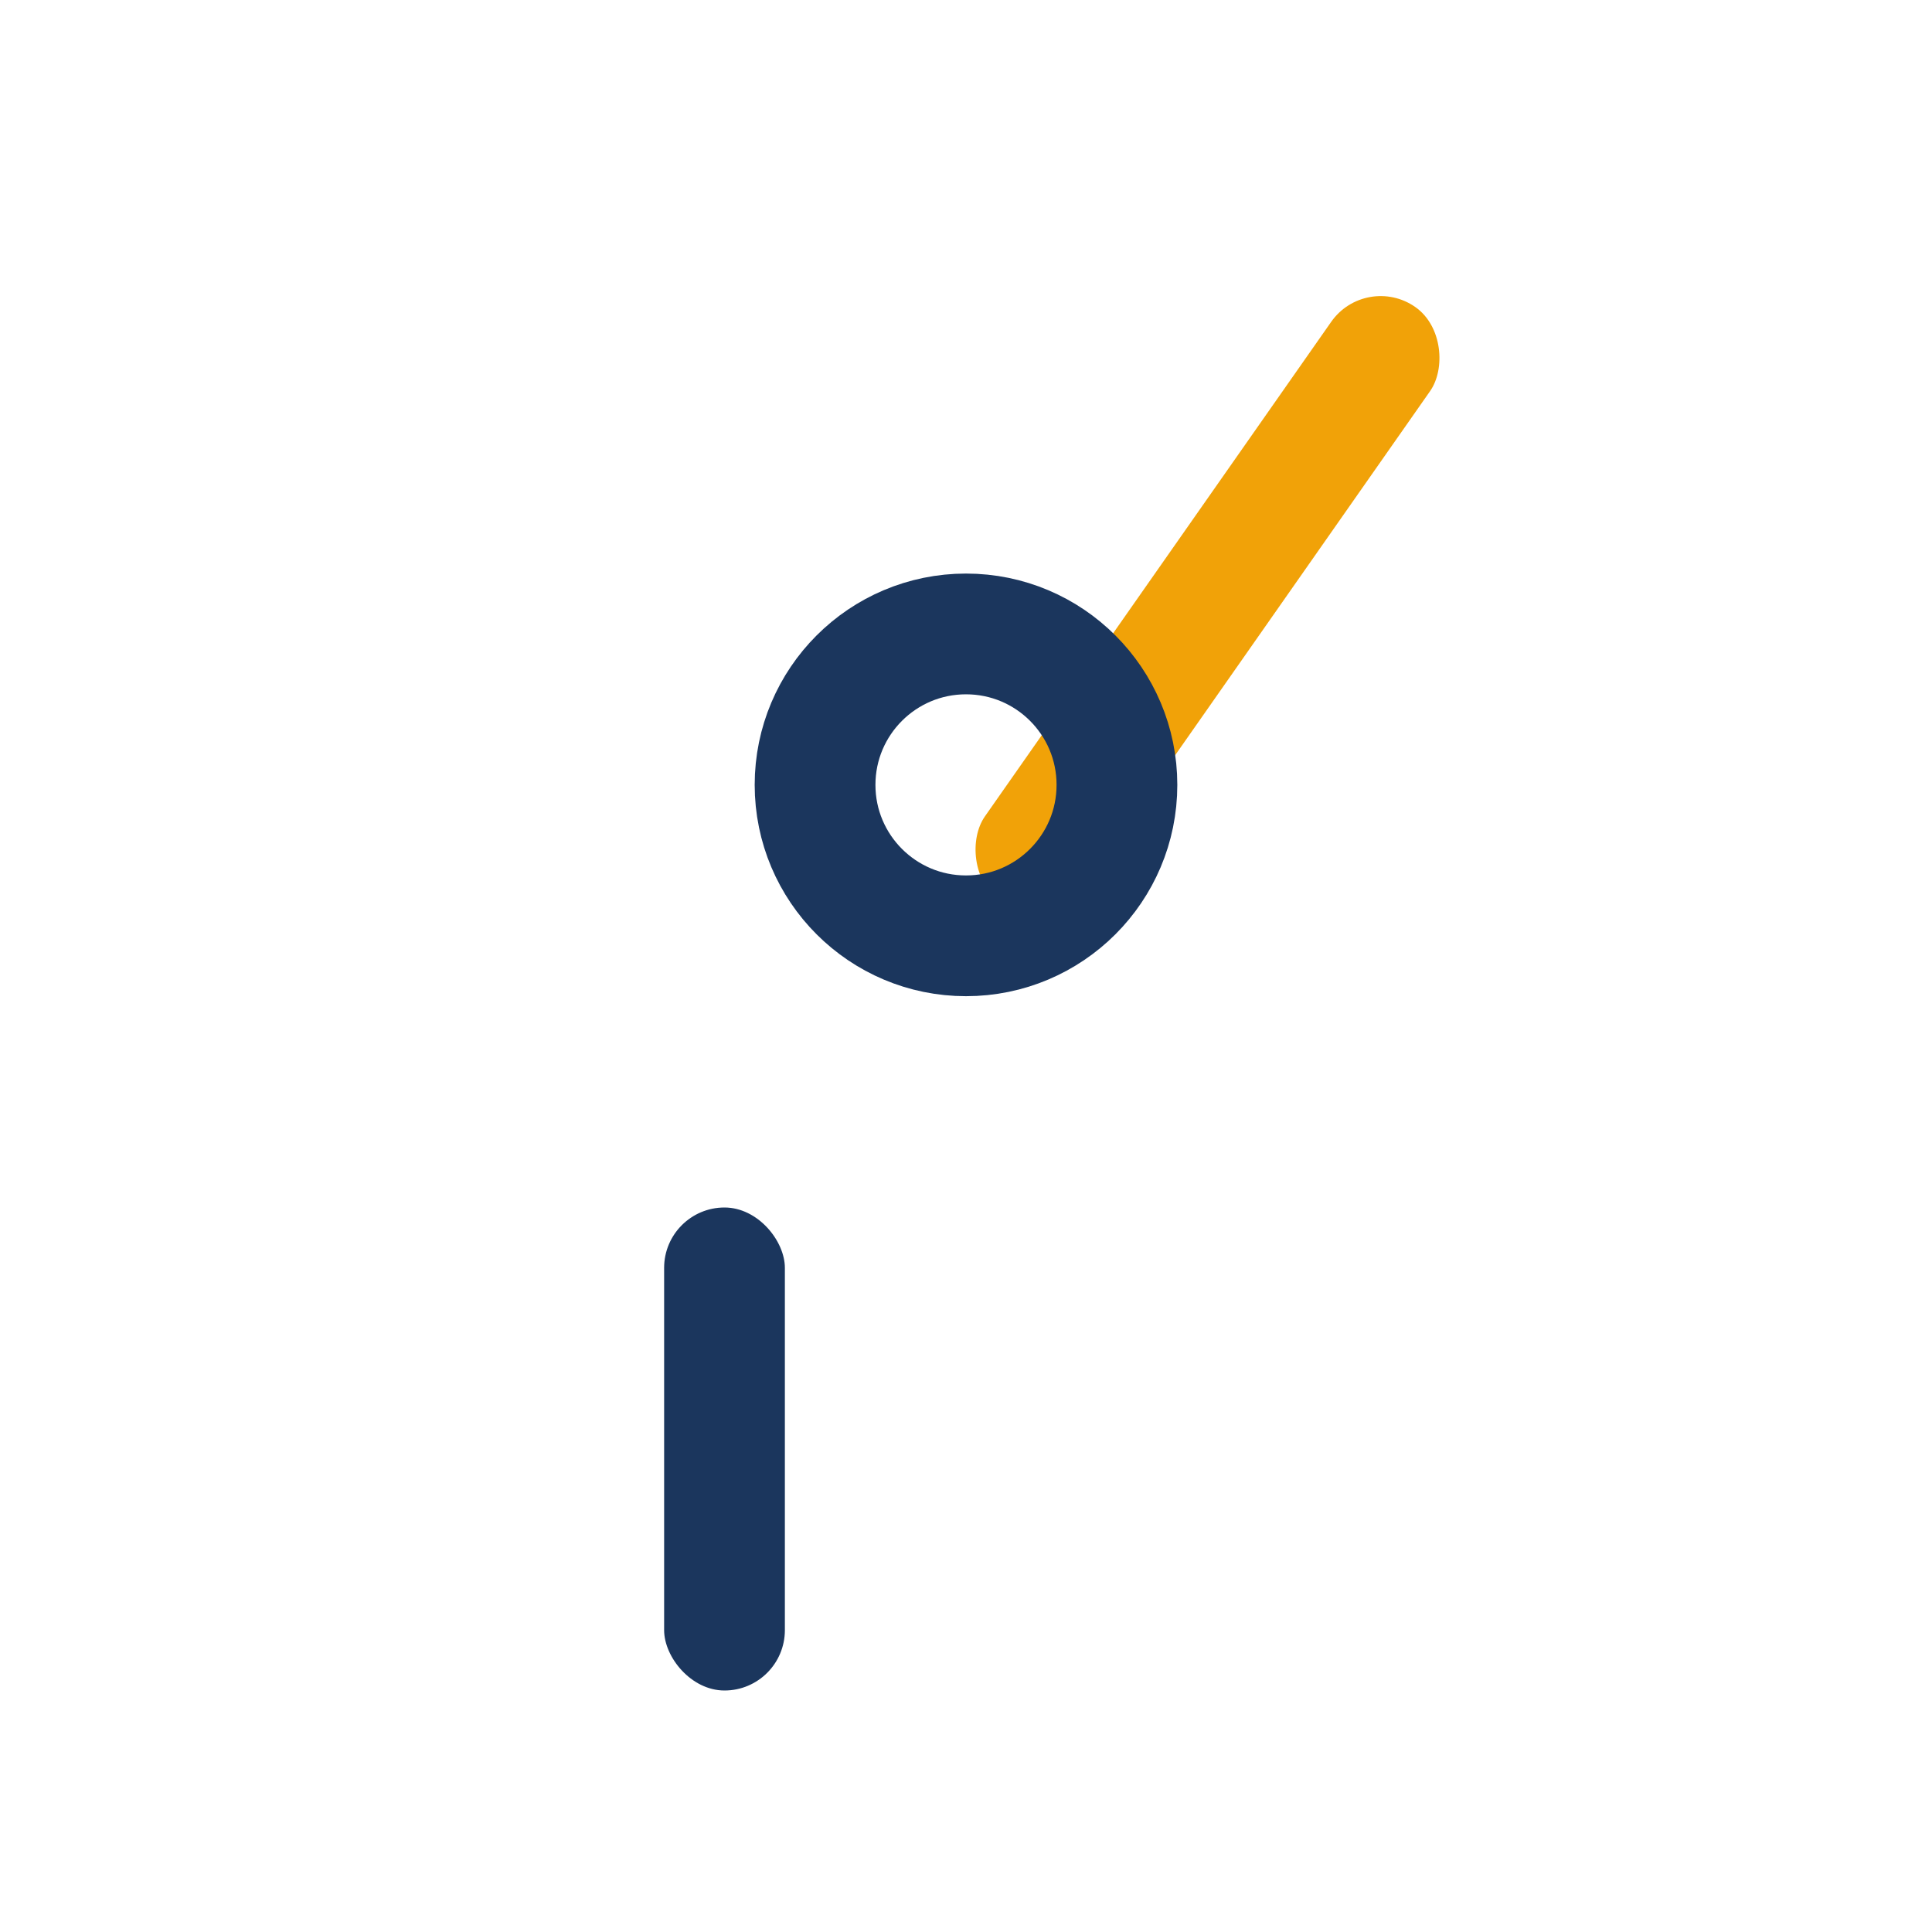
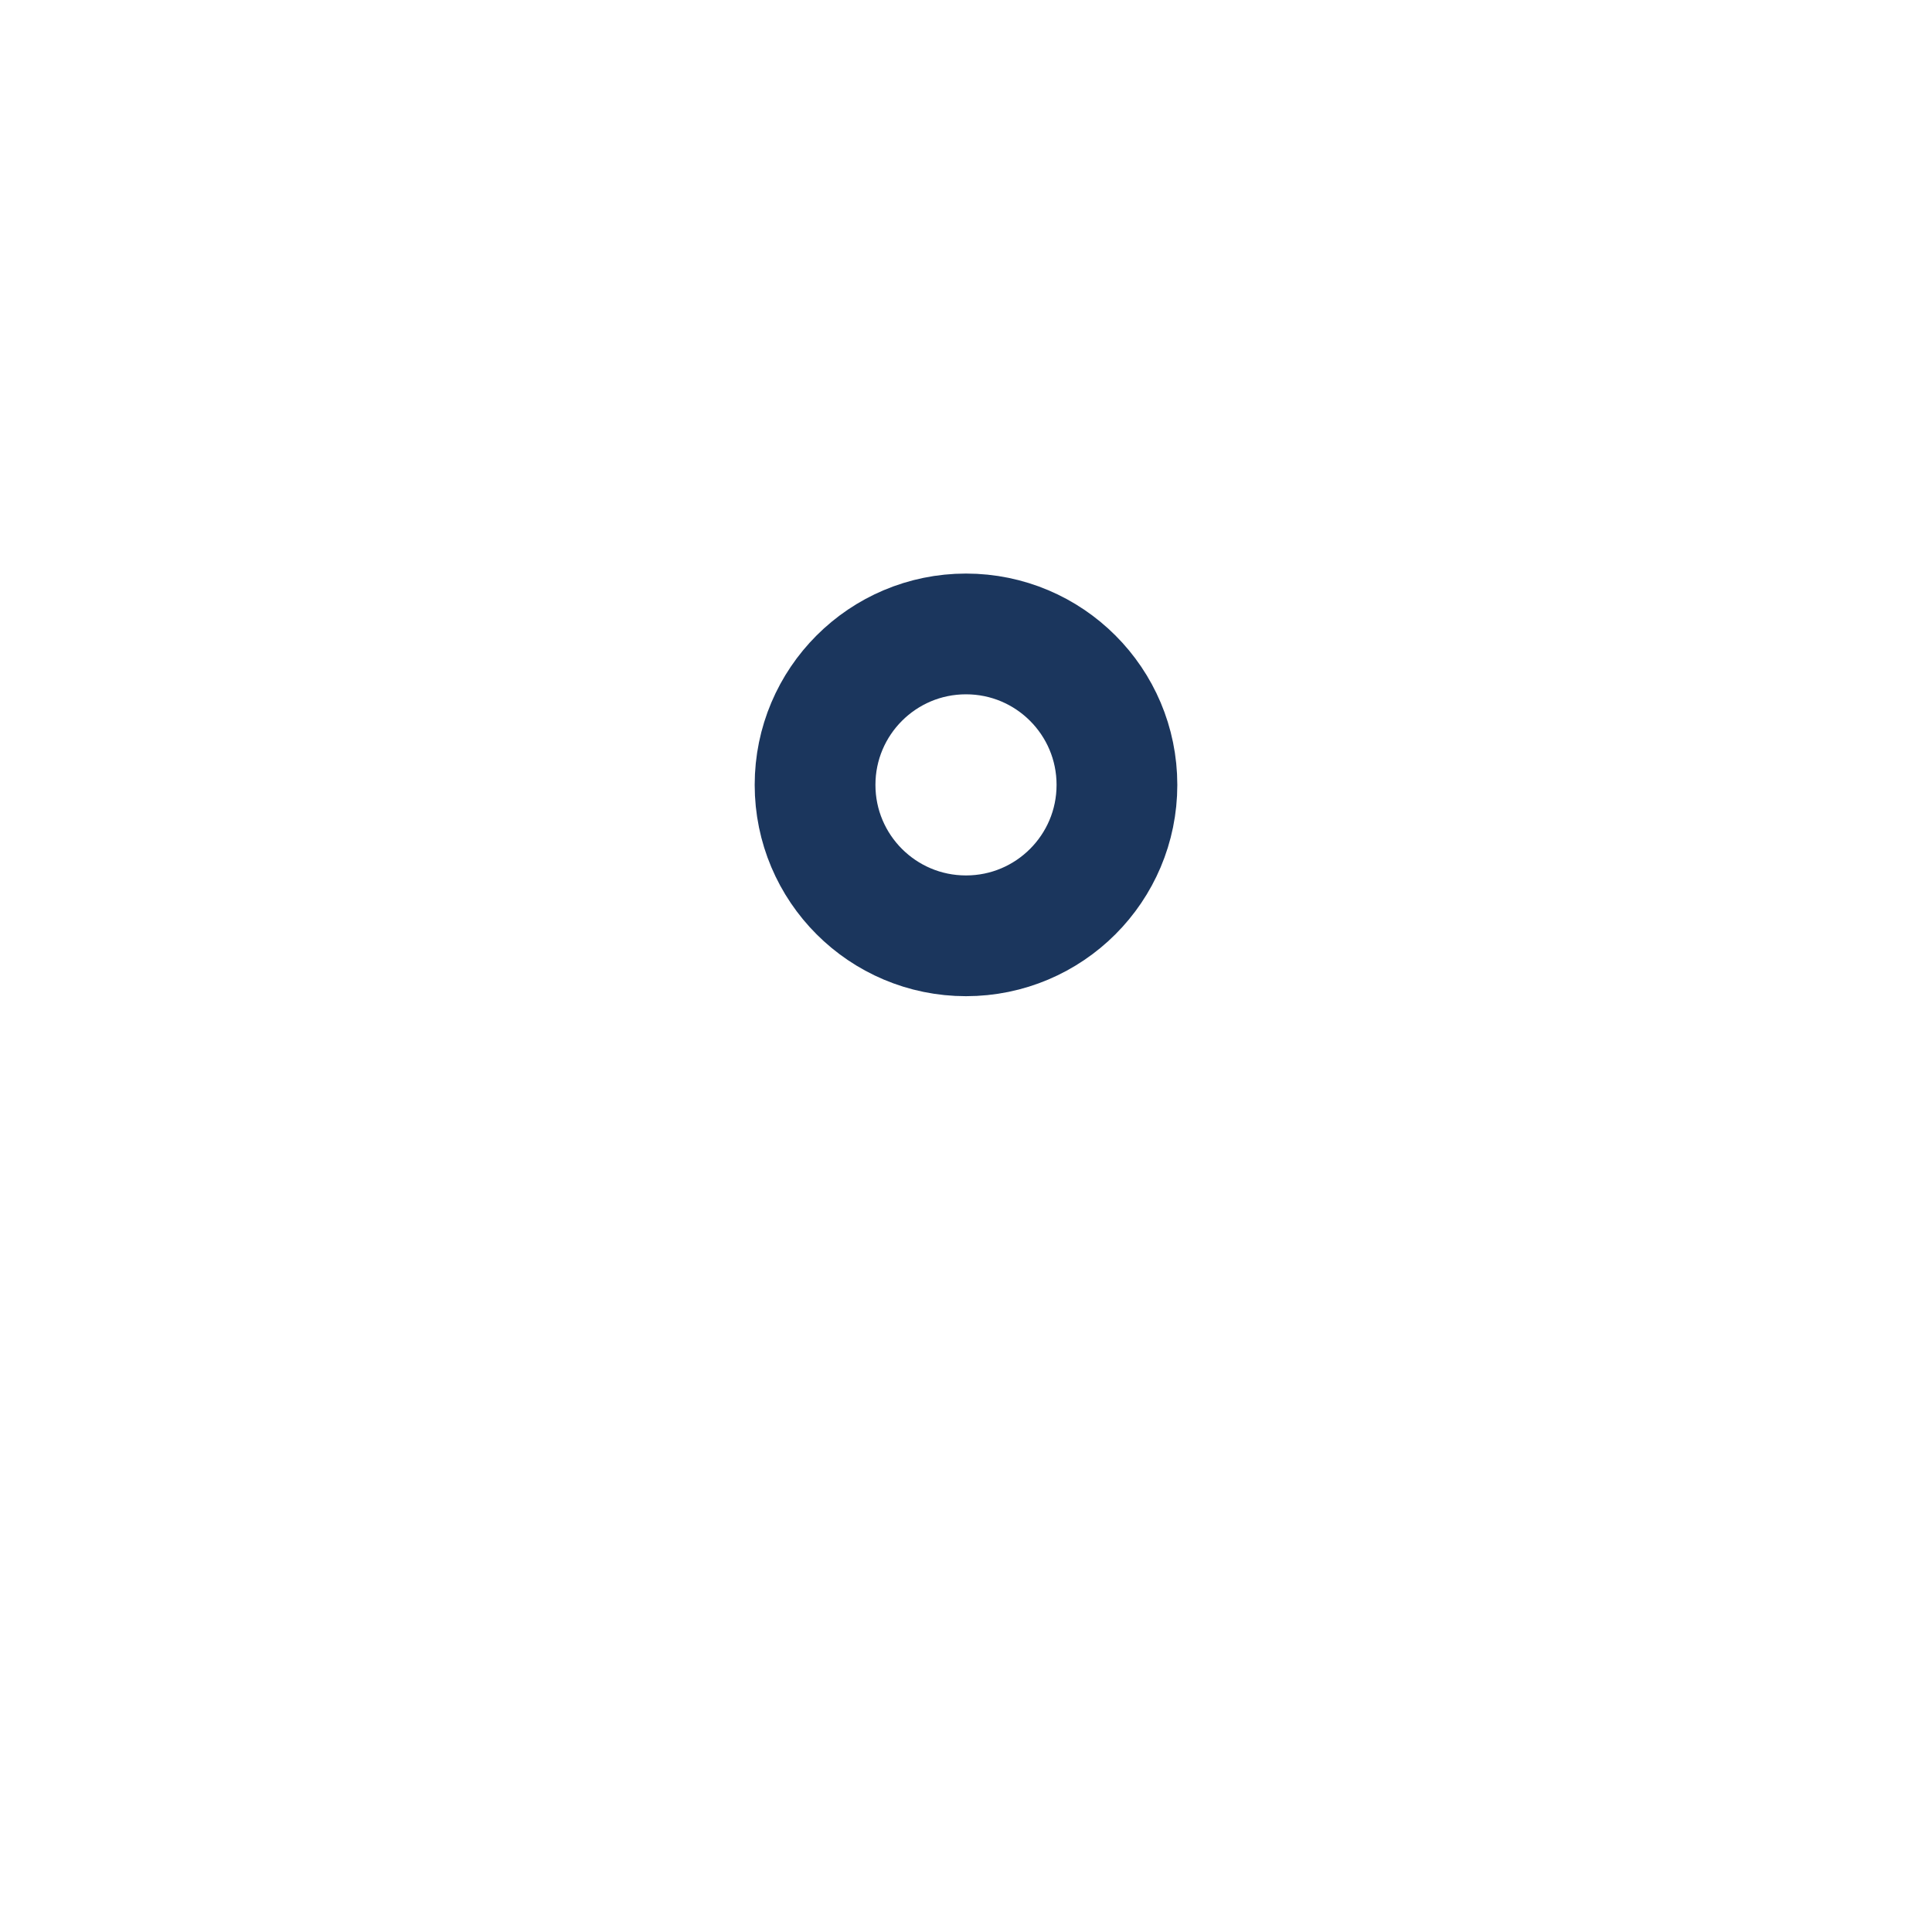
<svg xmlns="http://www.w3.org/2000/svg" width="32" height="32" viewBox="0 0 32 32">
-   <rect x="11" y="20" width="2" height="8" rx="1" fill="#1B365D" />
-   <rect x="19" y="4" width="2" height="12" rx="1" fill="#F1A208" transform="rotate(35 20 10)" />
  <circle cx="16" cy="13" r="2.5" fill="none" stroke="#1B365D" stroke-width="2" />
</svg>